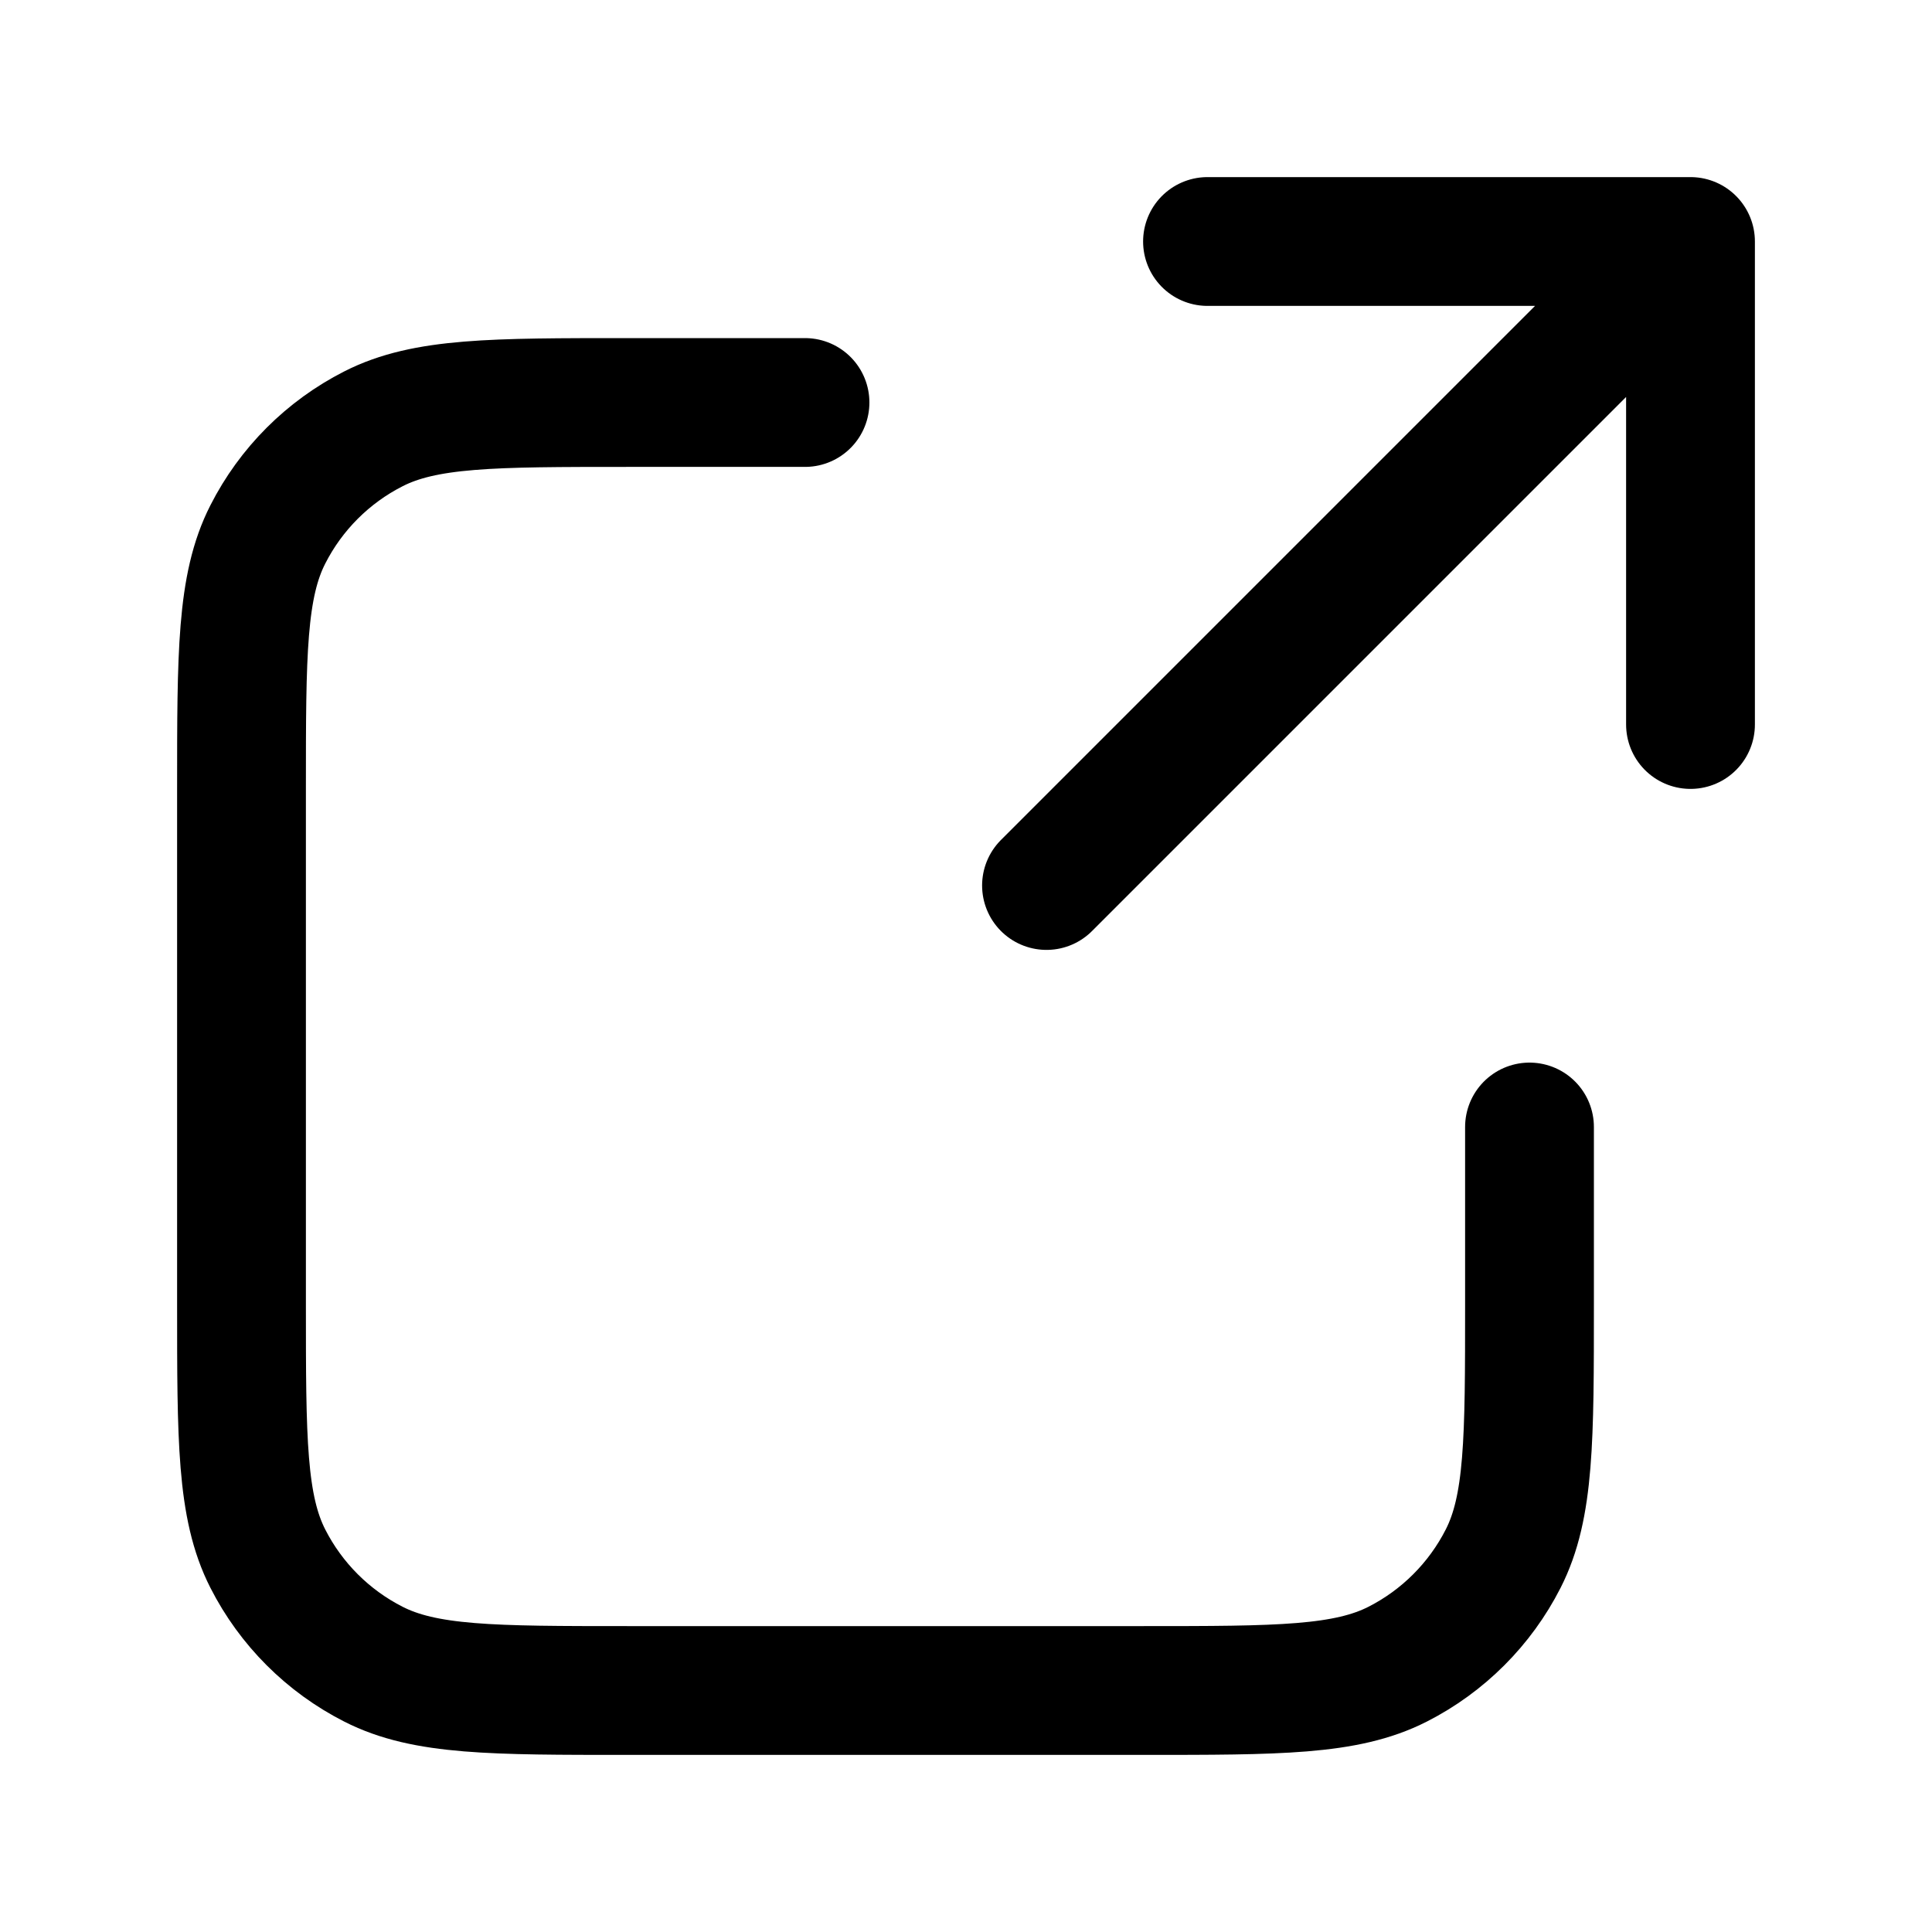
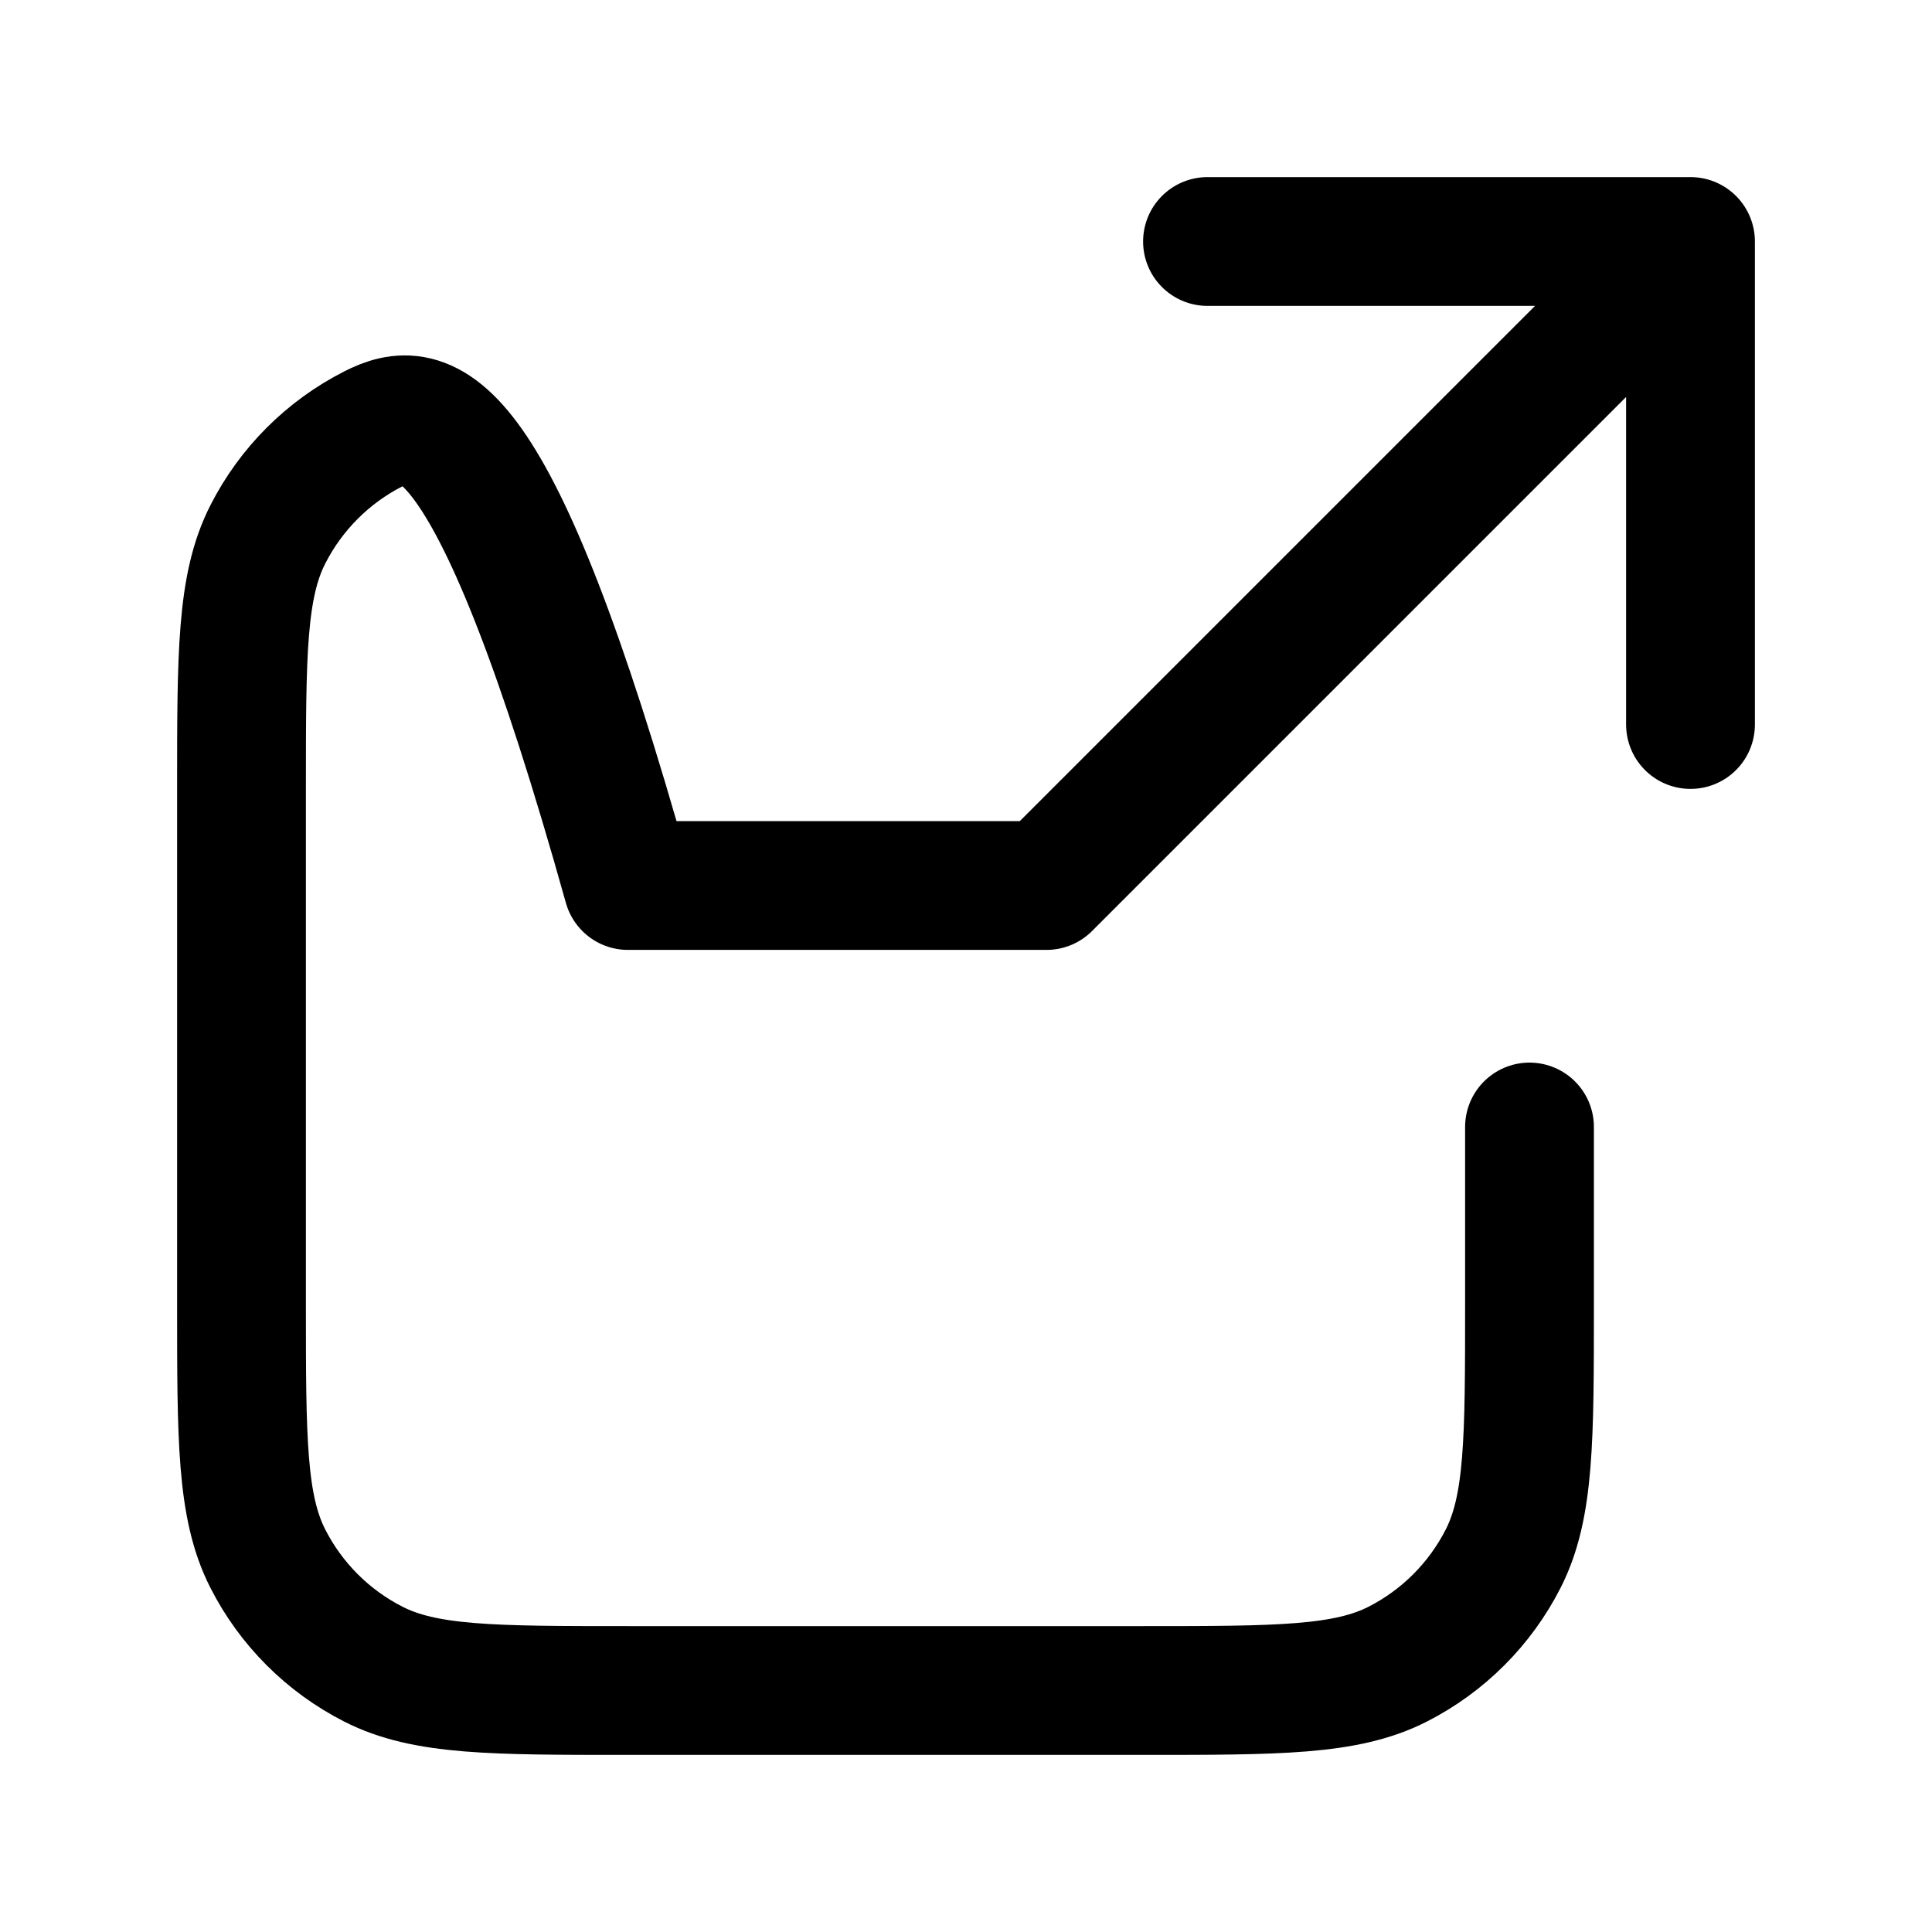
<svg xmlns="http://www.w3.org/2000/svg" width="30" height="30" viewBox="0 0 30 30" fill="none">
-   <path d="M26.25 11.25L26.25 3.75M26.25 3.75H18.75M26.25 3.75L16.25 13.75M12.5 6.25H9.75C7.65 6.25 6.6 6.25 5.798 6.659C5.092 7.018 4.518 7.592 4.159 8.298C3.75 9.1 3.75 10.15 3.75 12.25V20.25C3.75 22.35 3.75 23.4 4.159 24.203C4.518 24.908 5.092 25.482 5.798 25.841C6.6 26.25 7.65 26.25 9.75 26.25H17.75C19.85 26.25 20.9 26.25 21.703 25.841C22.408 25.482 22.982 24.908 23.341 24.203C23.75 23.4 23.75 22.35 23.75 20.25V17.5" stroke="black" stroke-width="2" stroke-linecap="round" stroke-linejoin="round" />
+   <path d="M26.25 11.25L26.25 3.75M26.25 3.75H18.75M26.25 3.75L16.25 13.75H9.75C7.65 6.25 6.6 6.25 5.798 6.659C5.092 7.018 4.518 7.592 4.159 8.298C3.75 9.1 3.75 10.15 3.75 12.25V20.25C3.75 22.35 3.75 23.4 4.159 24.203C4.518 24.908 5.092 25.482 5.798 25.841C6.6 26.25 7.65 26.25 9.75 26.25H17.75C19.85 26.25 20.9 26.25 21.703 25.841C22.408 25.482 22.982 24.908 23.341 24.203C23.75 23.4 23.75 22.35 23.75 20.25V17.5" stroke="black" stroke-width="2" stroke-linecap="round" stroke-linejoin="round" />
</svg>